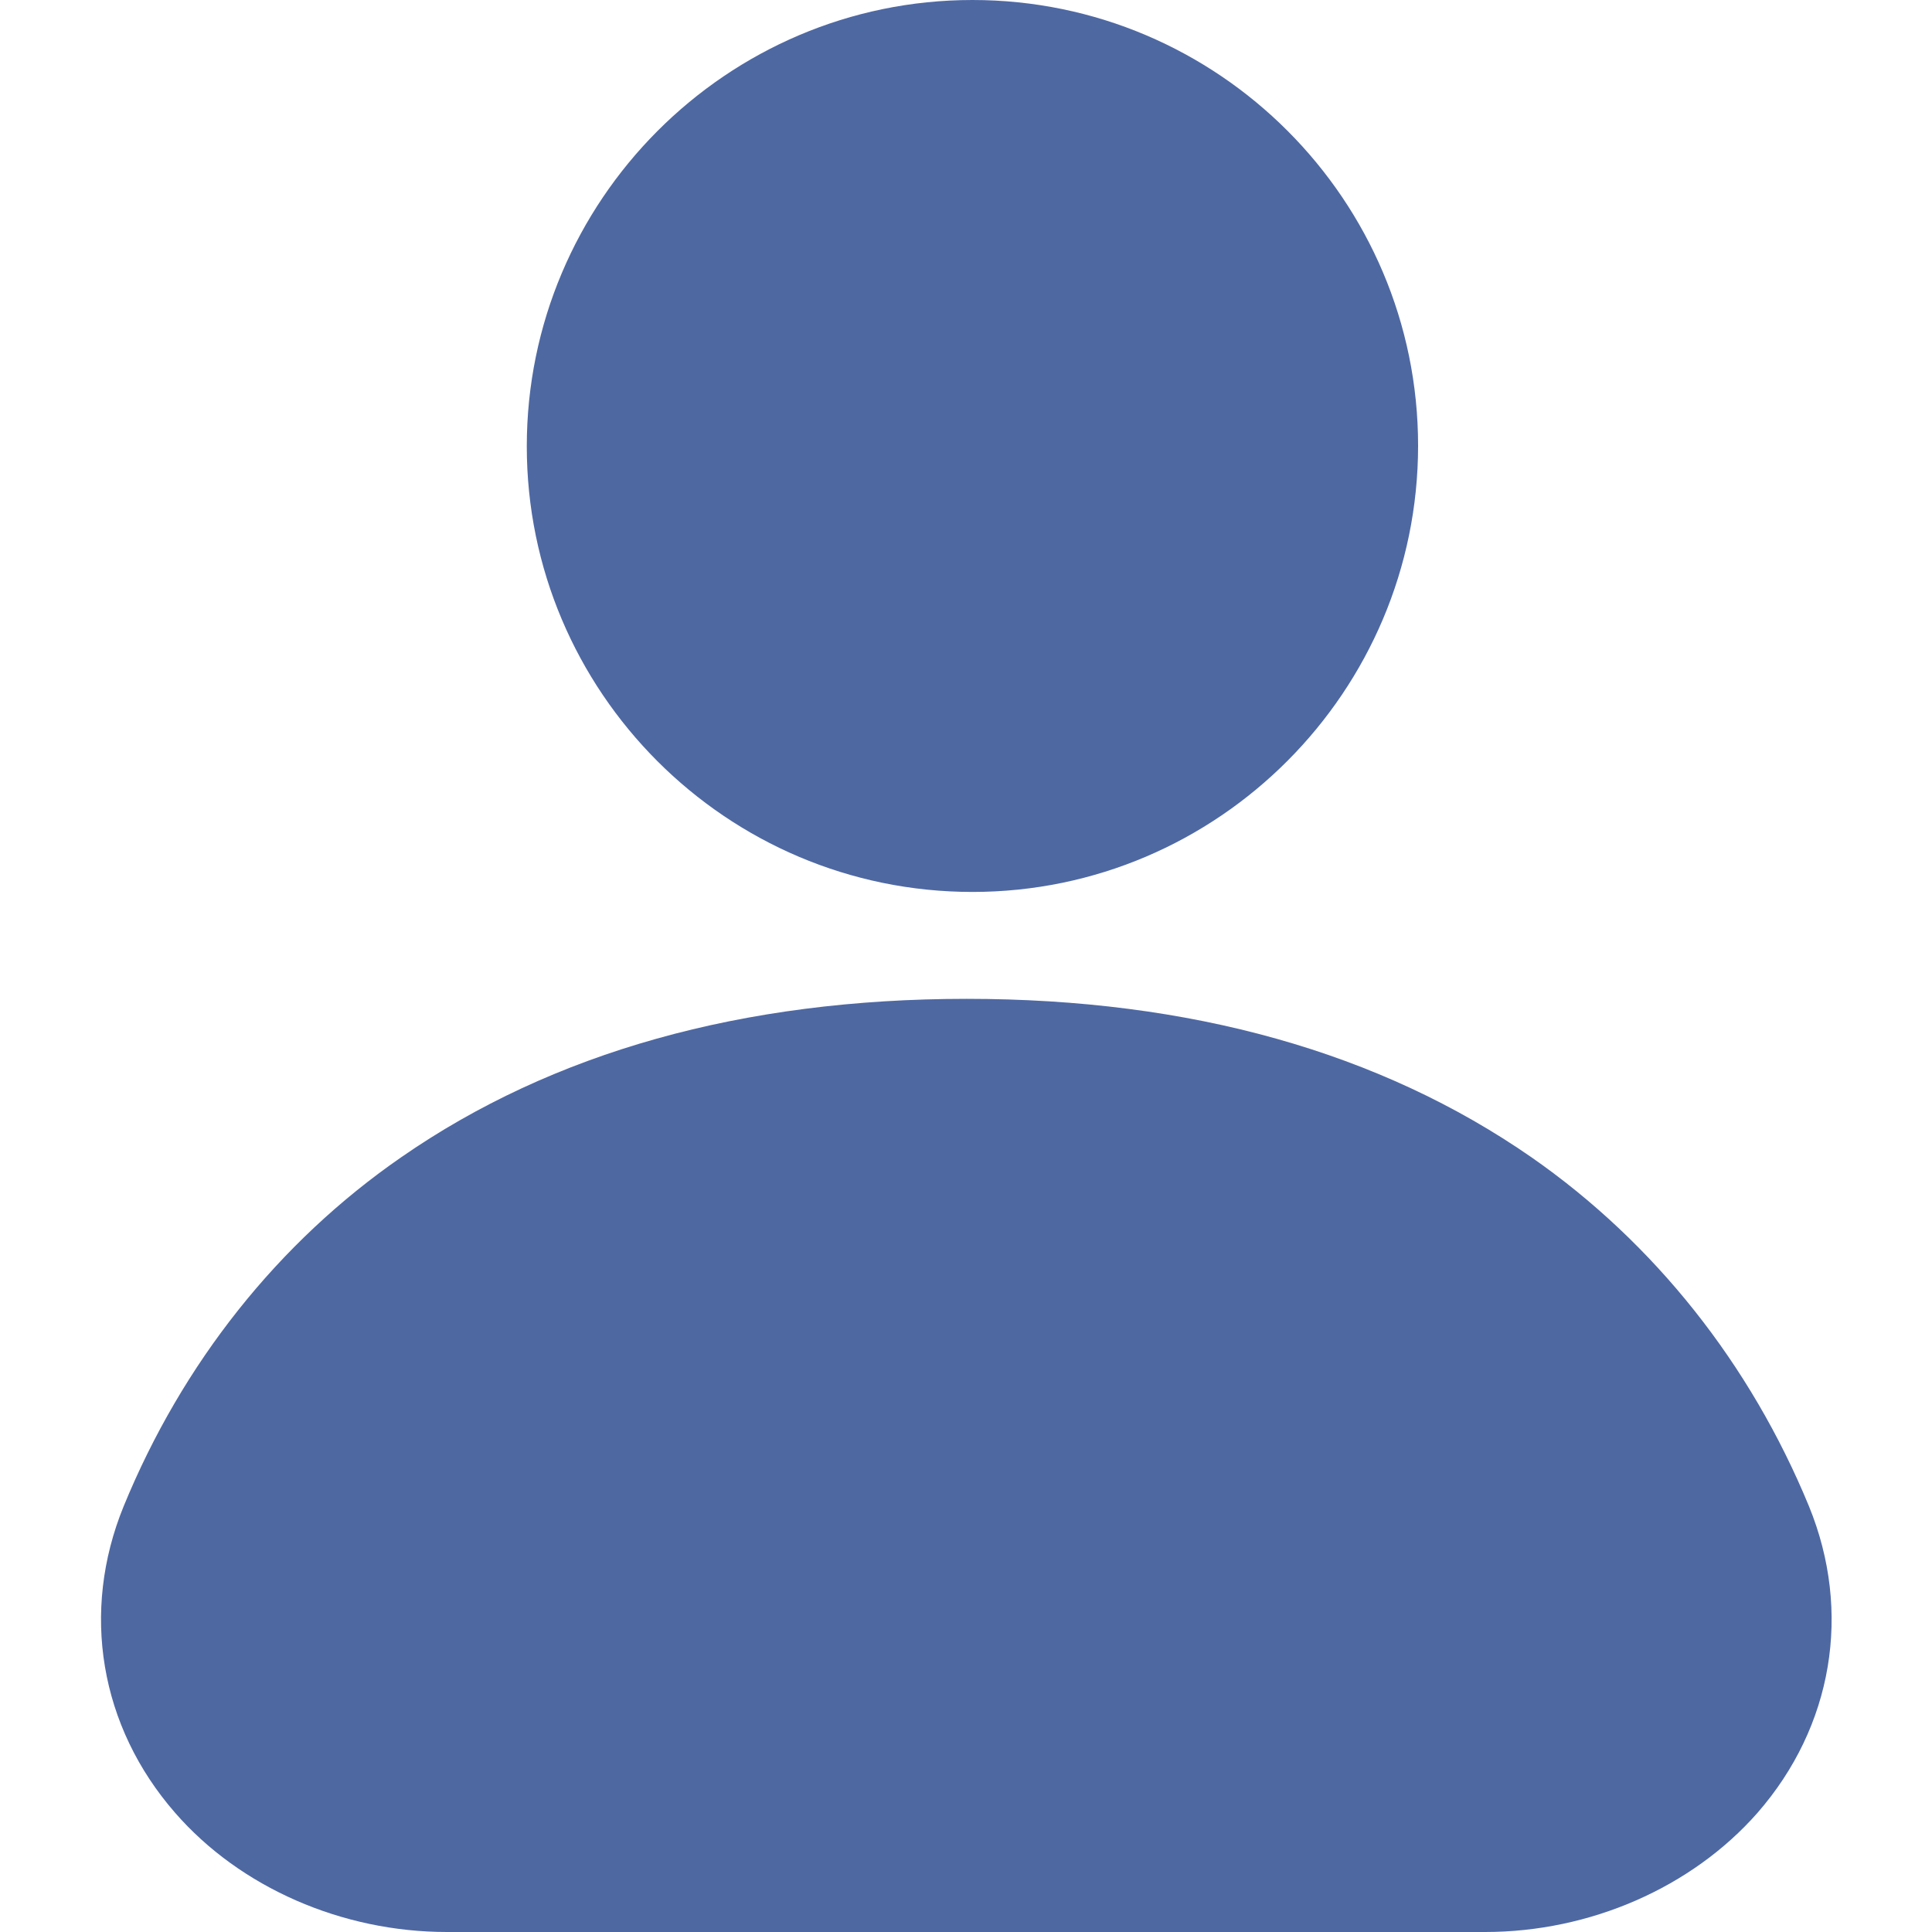
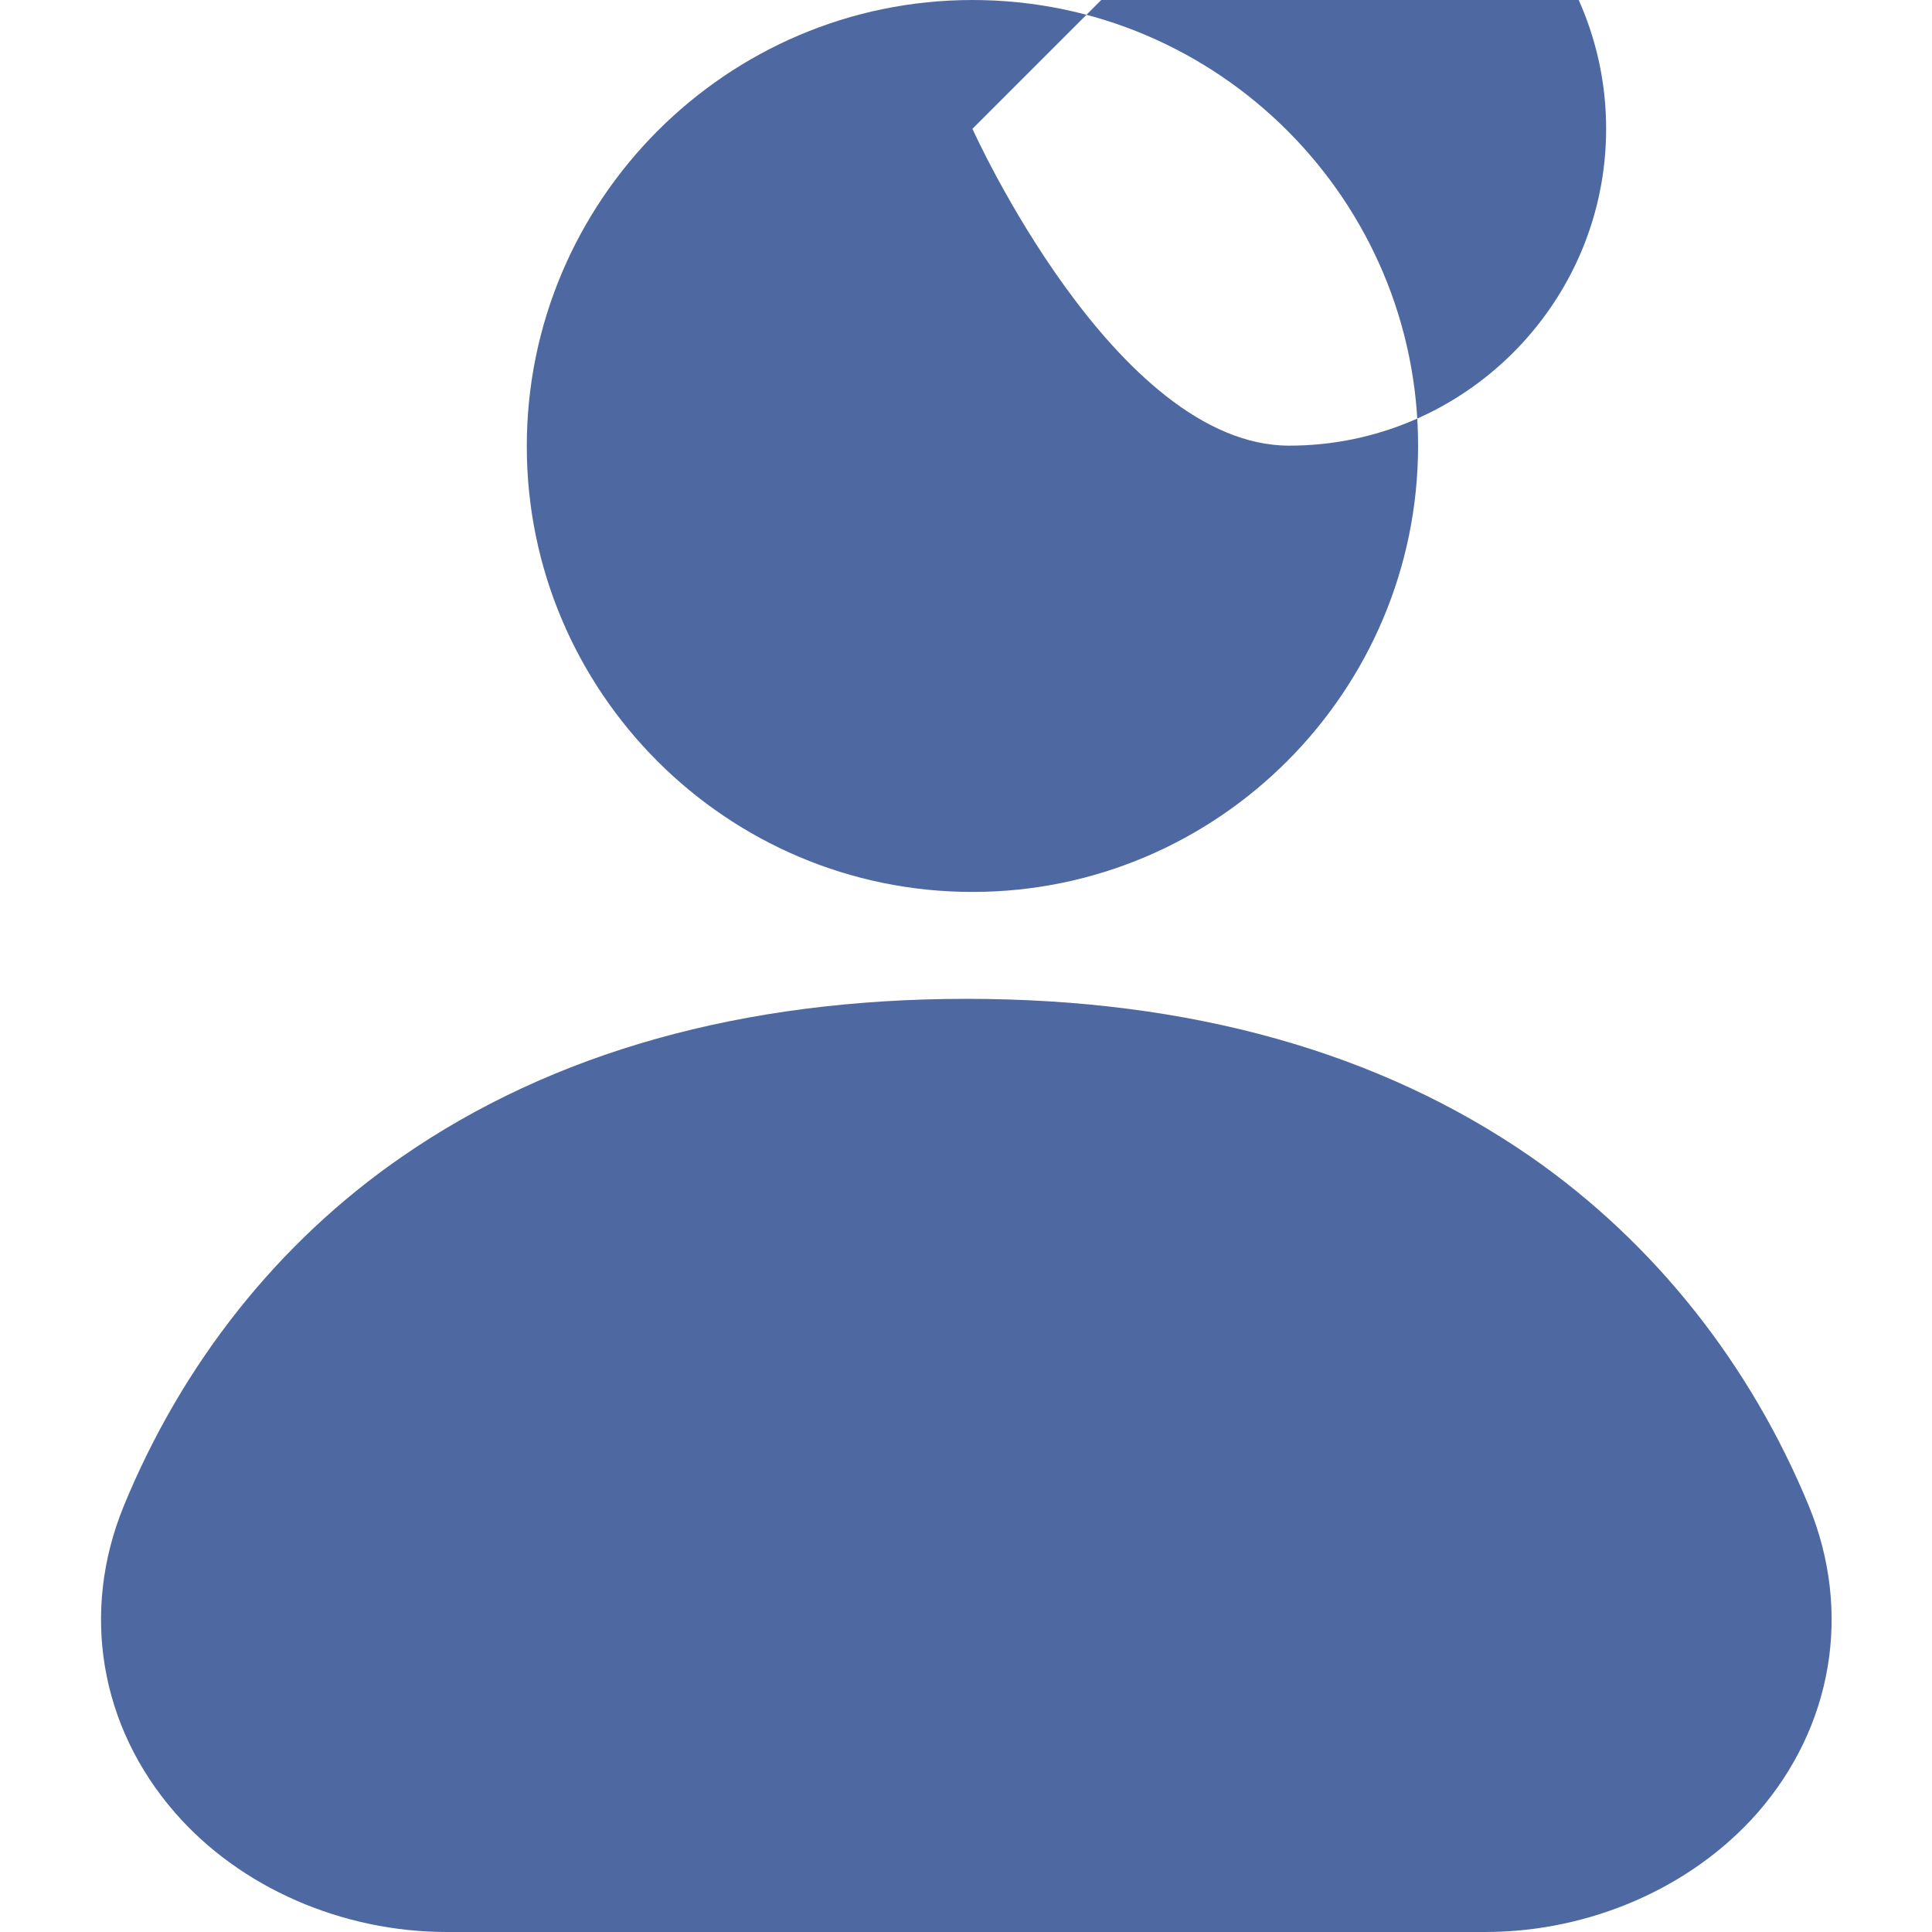
<svg xmlns="http://www.w3.org/2000/svg" id="Layer_1" data-name="Layer 1" viewBox="0 0 30 30">
  <defs>
    <style>
      .cls-1 {
        fill: #4e68a2;
        stroke-width: 0px;
      }
    </style>
  </defs>
  <g>
    <path class="cls-1" d="m15,16.49c-3.53,0-6.21.9-8.2,2.28-1.99,1.38-3.23,3.21-3.95,4.98-.57,1.4-.22,2.76.62,3.73.82.95,2.1,1.52,3.47,1.52h16.12c1.37,0,2.65-.57,3.47-1.51.85-.97,1.19-2.33.62-3.73-.72-1.77-1.97-3.6-3.95-4.98-1.99-1.39-4.67-2.29-8.2-2.29h0Z" />
    <path class="cls-1" d="m23.06,30H6.94c-1.63,0-3.21-.69-4.22-1.85-1.17-1.34-1.47-3.12-.8-4.76.91-2.22,2.4-4.1,4.31-5.42,2.35-1.63,5.3-2.46,8.78-2.46s6.42.83,8.77,2.46c1.91,1.33,3.4,3.21,4.31,5.42.67,1.64.37,3.42-.8,4.76-1.02,1.16-2.6,1.85-4.23,1.85Zm-8.06-12.51c-3.06,0-5.62.71-7.63,2.1-2.01,1.4-3.07,3.24-3.6,4.54-.38.94-.22,1.92.45,2.69.64.74,1.66,1.18,2.72,1.18h16.12c1.06,0,2.08-.44,2.72-1.17.67-.77.83-1.75.45-2.69-.53-1.3-1.59-3.14-3.6-4.54-2.01-1.4-4.57-2.11-7.63-2.11Z" />
  </g>
  <g>
-     <circle class="cls-1" cx="15.1" cy="6.92" r="5.92" />
-     <path class="cls-1" d="m15.1,13.85c-3.82,0-6.92-3.11-6.92-6.92S11.28,0,15.1,0s6.92,3.11,6.92,6.92-3.1,6.93-6.92,6.93Zm0-11.85c-2.71,0-4.92,2.21-4.92,4.92s2.21,4.92,4.92,4.92,4.92-2.21,4.92-4.92-2.21-4.92-4.92-4.92Z" />
+     <path class="cls-1" d="m15.1,13.85c-3.82,0-6.92-3.11-6.92-6.92S11.28,0,15.1,0s6.92,3.11,6.92,6.92-3.1,6.93-6.92,6.93Zm0-11.85s2.21,4.92,4.92,4.92,4.92-2.21,4.92-4.92-2.21-4.92-4.92-4.92Z" />
  </g>
</svg>